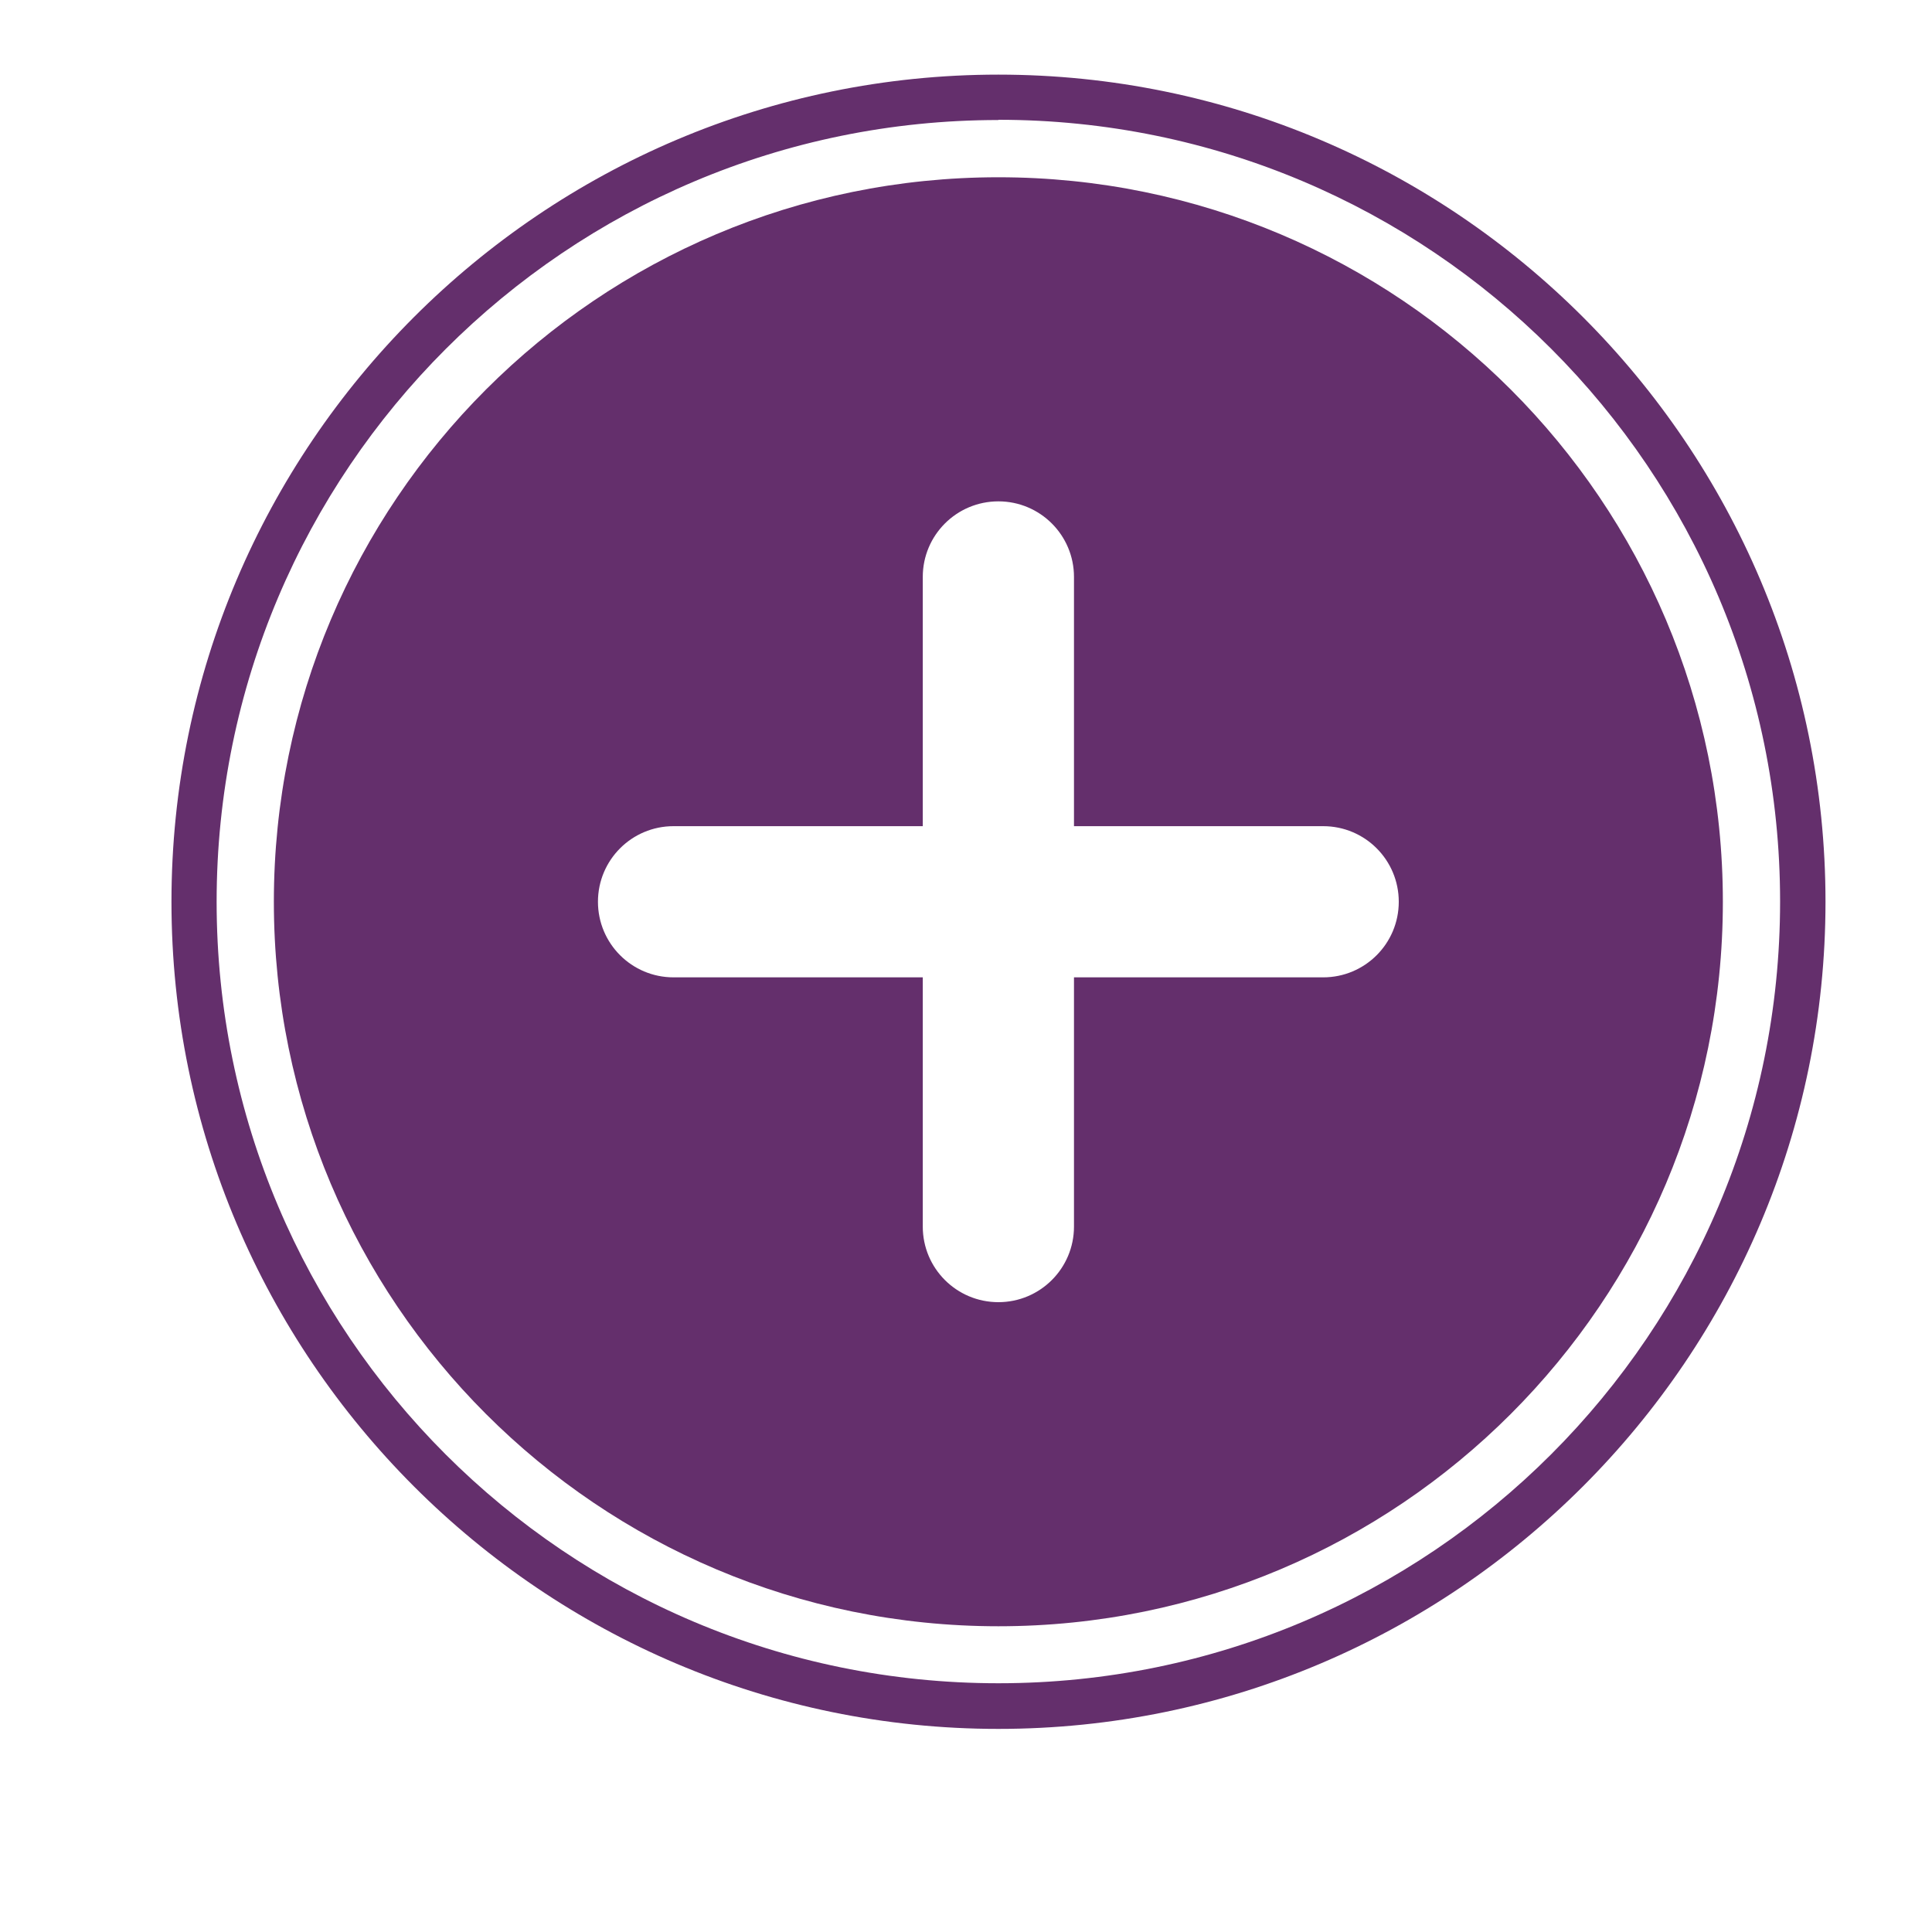
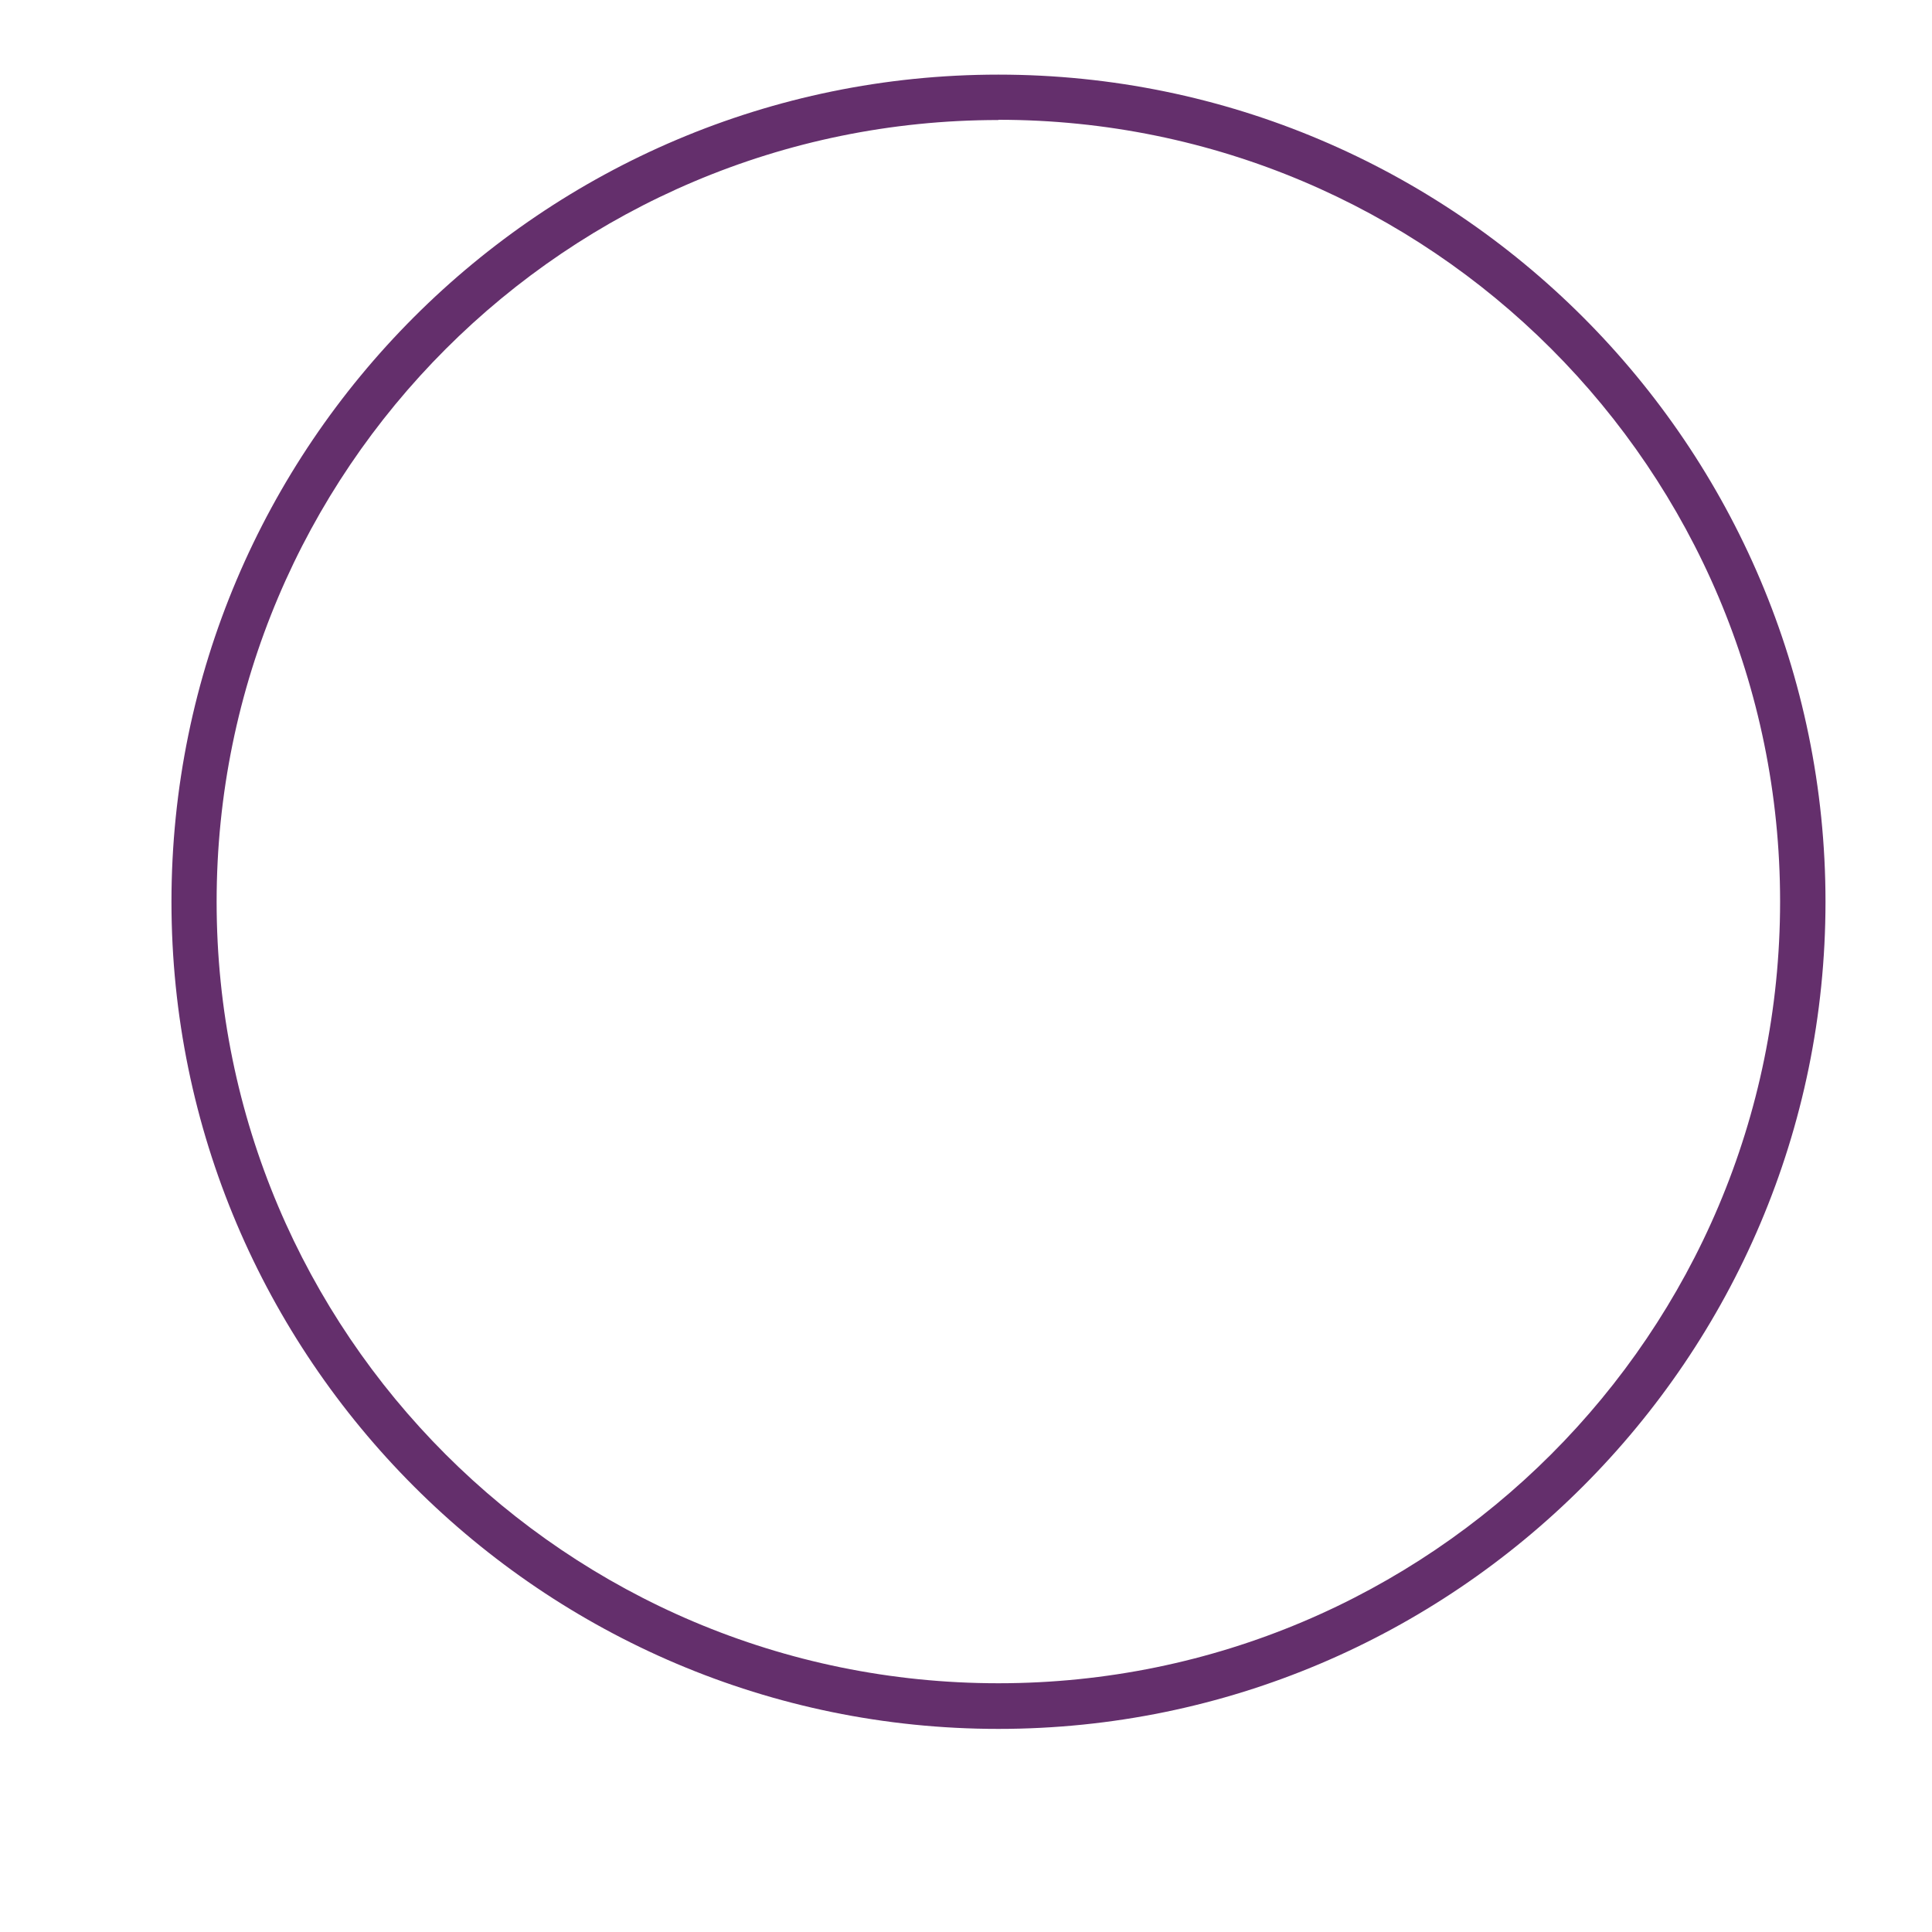
<svg xmlns="http://www.w3.org/2000/svg" width="56" height="56" viewBox="0 0 56 56" fill="none">
  <path d="M28.938 2.163C15.722 2.163 4.97 12.915 4.97 26.138C4.97 39.361 15.722 50.113 28.938 50.113C42.154 50.113 52.913 39.361 52.913 26.138C52.913 12.915 42.161 2.163 28.938 2.163ZM28.938 3.472C41.454 3.472 51.597 13.615 51.597 26.131C51.597 38.647 41.454 48.79 28.938 48.79C16.422 48.79 6.279 38.647 6.279 26.138C6.279 13.629 16.429 3.479 28.938 3.479" fill="#642F6C" />
-   <path d="M28.939 5.138C17.34 5.138 7.938 14.539 7.938 26.138C7.938 37.737 17.34 47.138 28.939 47.138C40.538 47.138 49.938 37.737 49.938 26.138C49.938 14.539 40.538 5.138 28.939 5.138ZM38.353 28.329H31.13V35.553C31.13 36.764 30.149 37.744 28.939 37.744C27.727 37.744 26.747 36.764 26.747 35.553V28.329H19.523C18.312 28.329 17.332 27.349 17.332 26.138C17.332 24.927 18.312 23.947 19.523 23.947H26.747V16.723C26.747 15.512 27.727 14.532 28.939 14.532C30.149 14.532 31.13 15.512 31.13 16.723V23.947H38.353C39.565 23.947 40.544 24.927 40.544 26.138C40.544 27.349 39.565 28.329 38.353 28.329Z" fill="#642F6C" />
</svg>